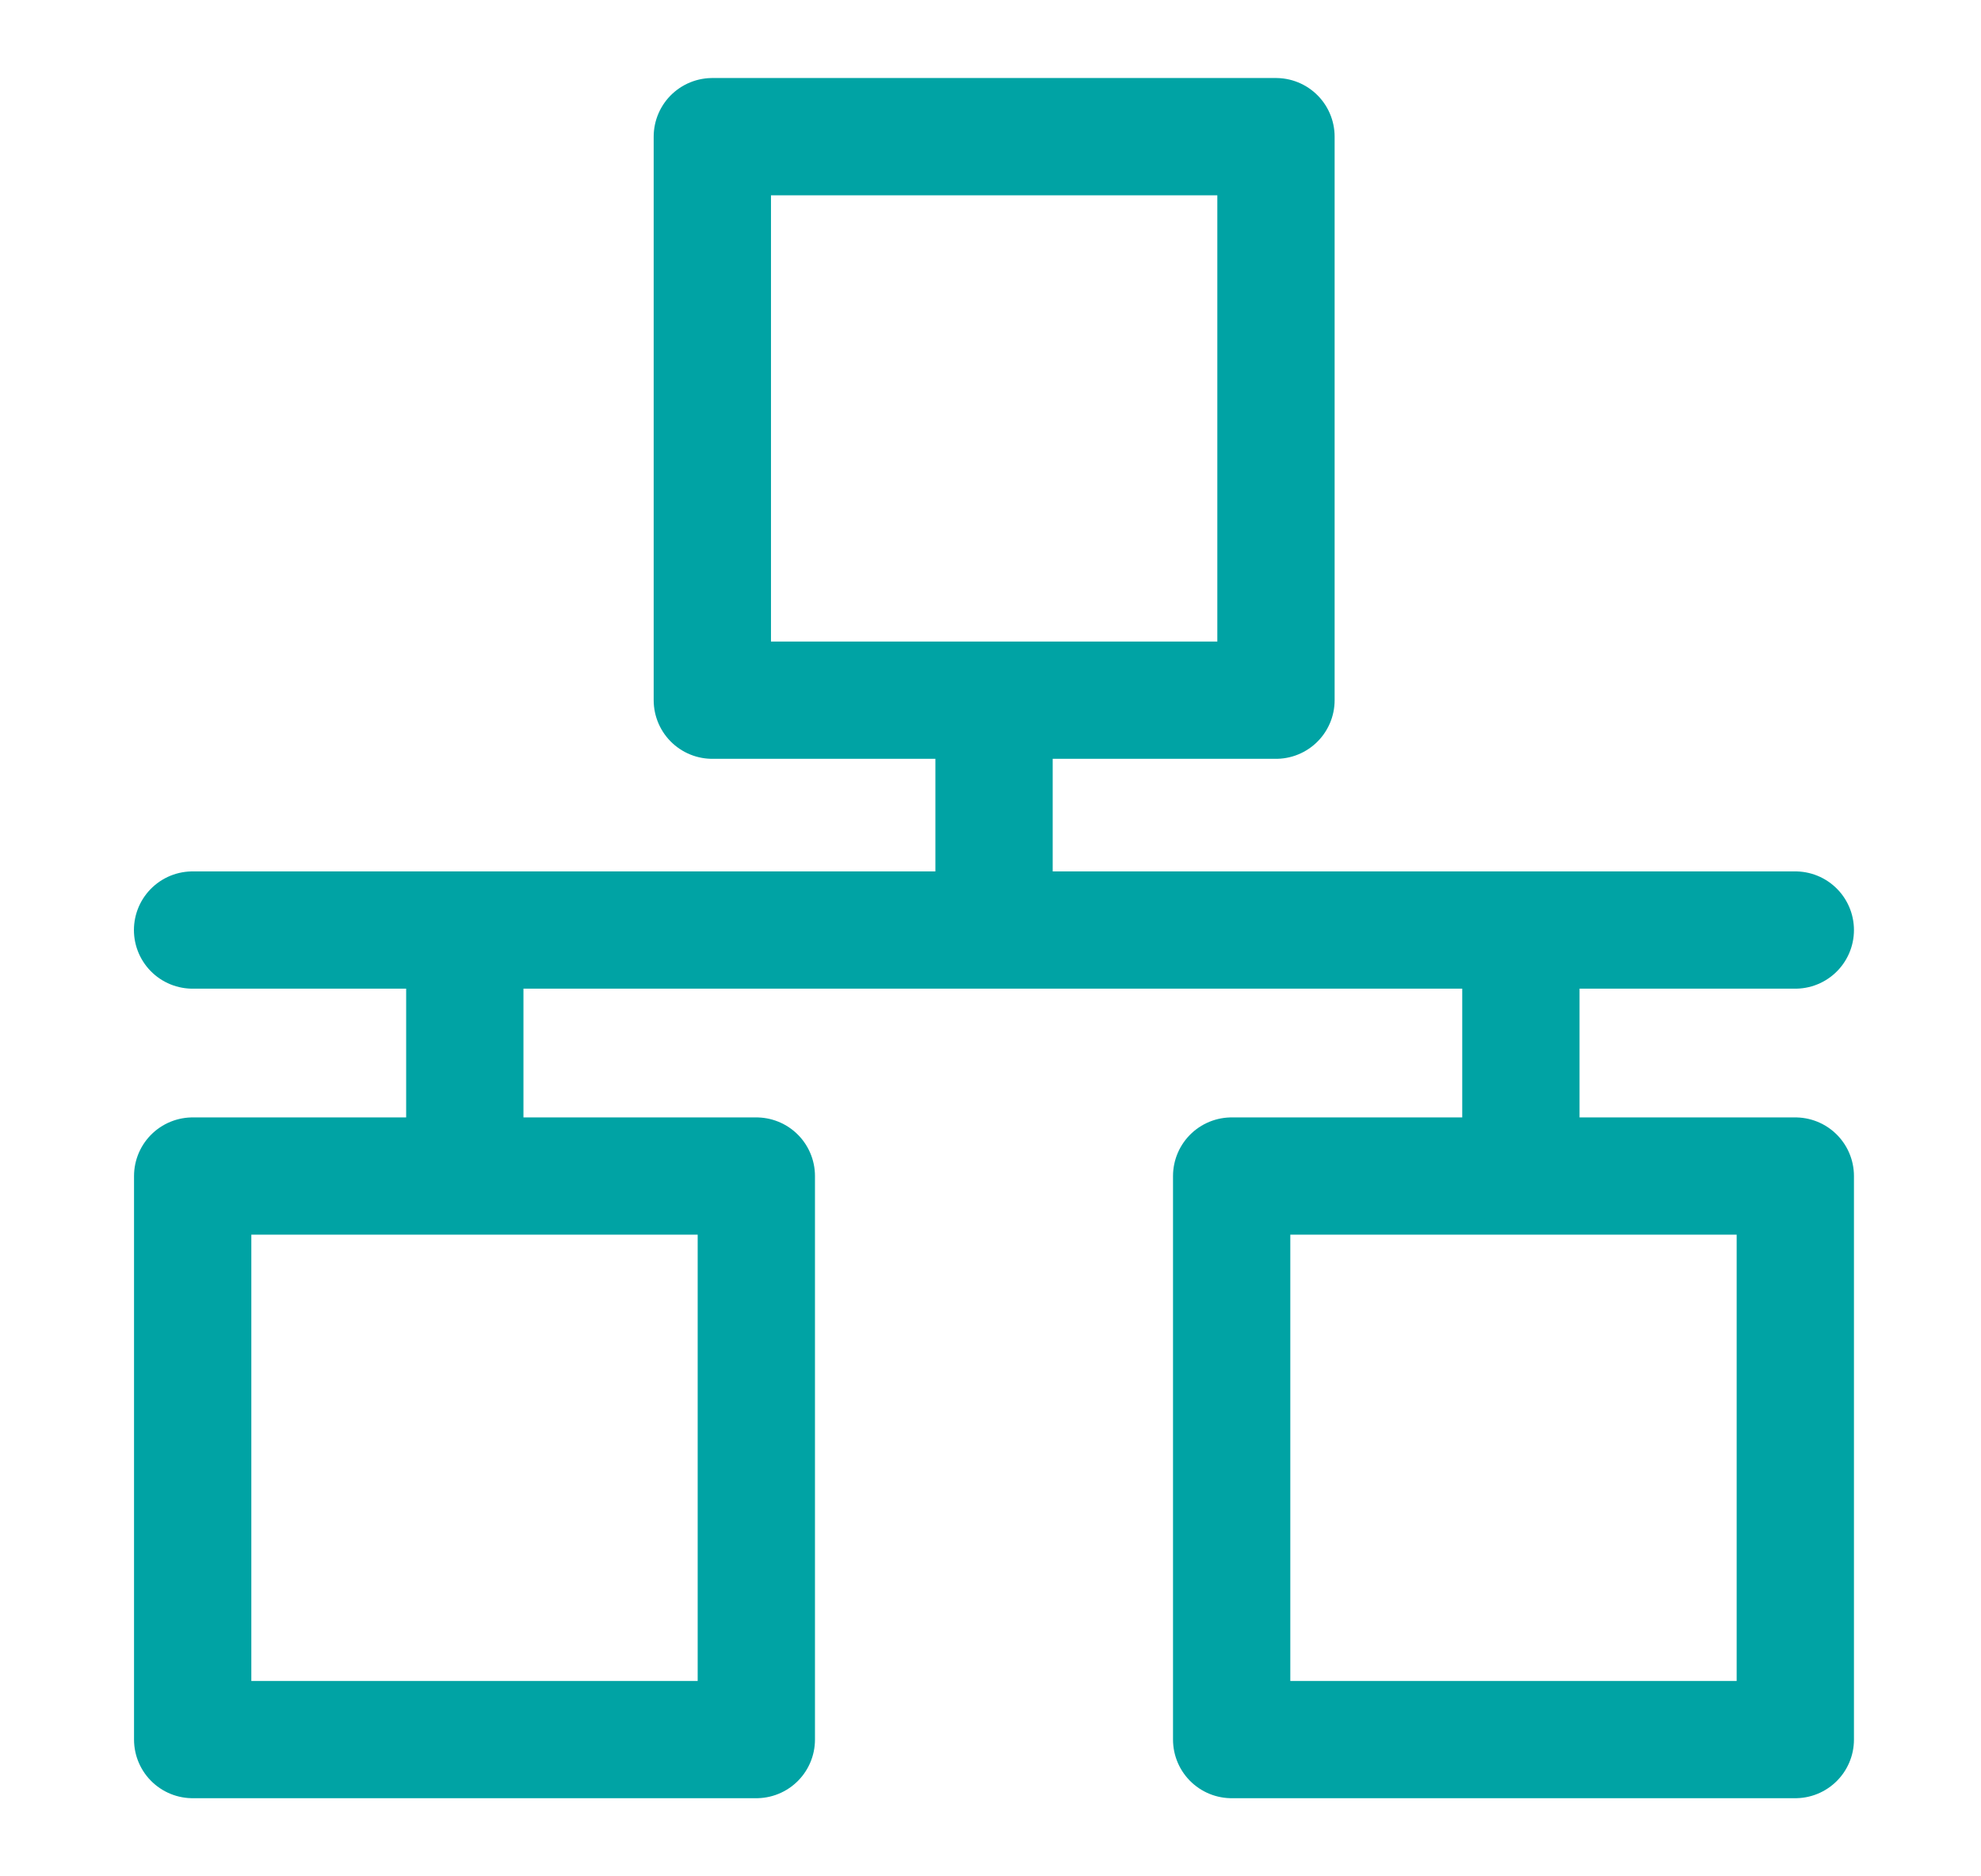
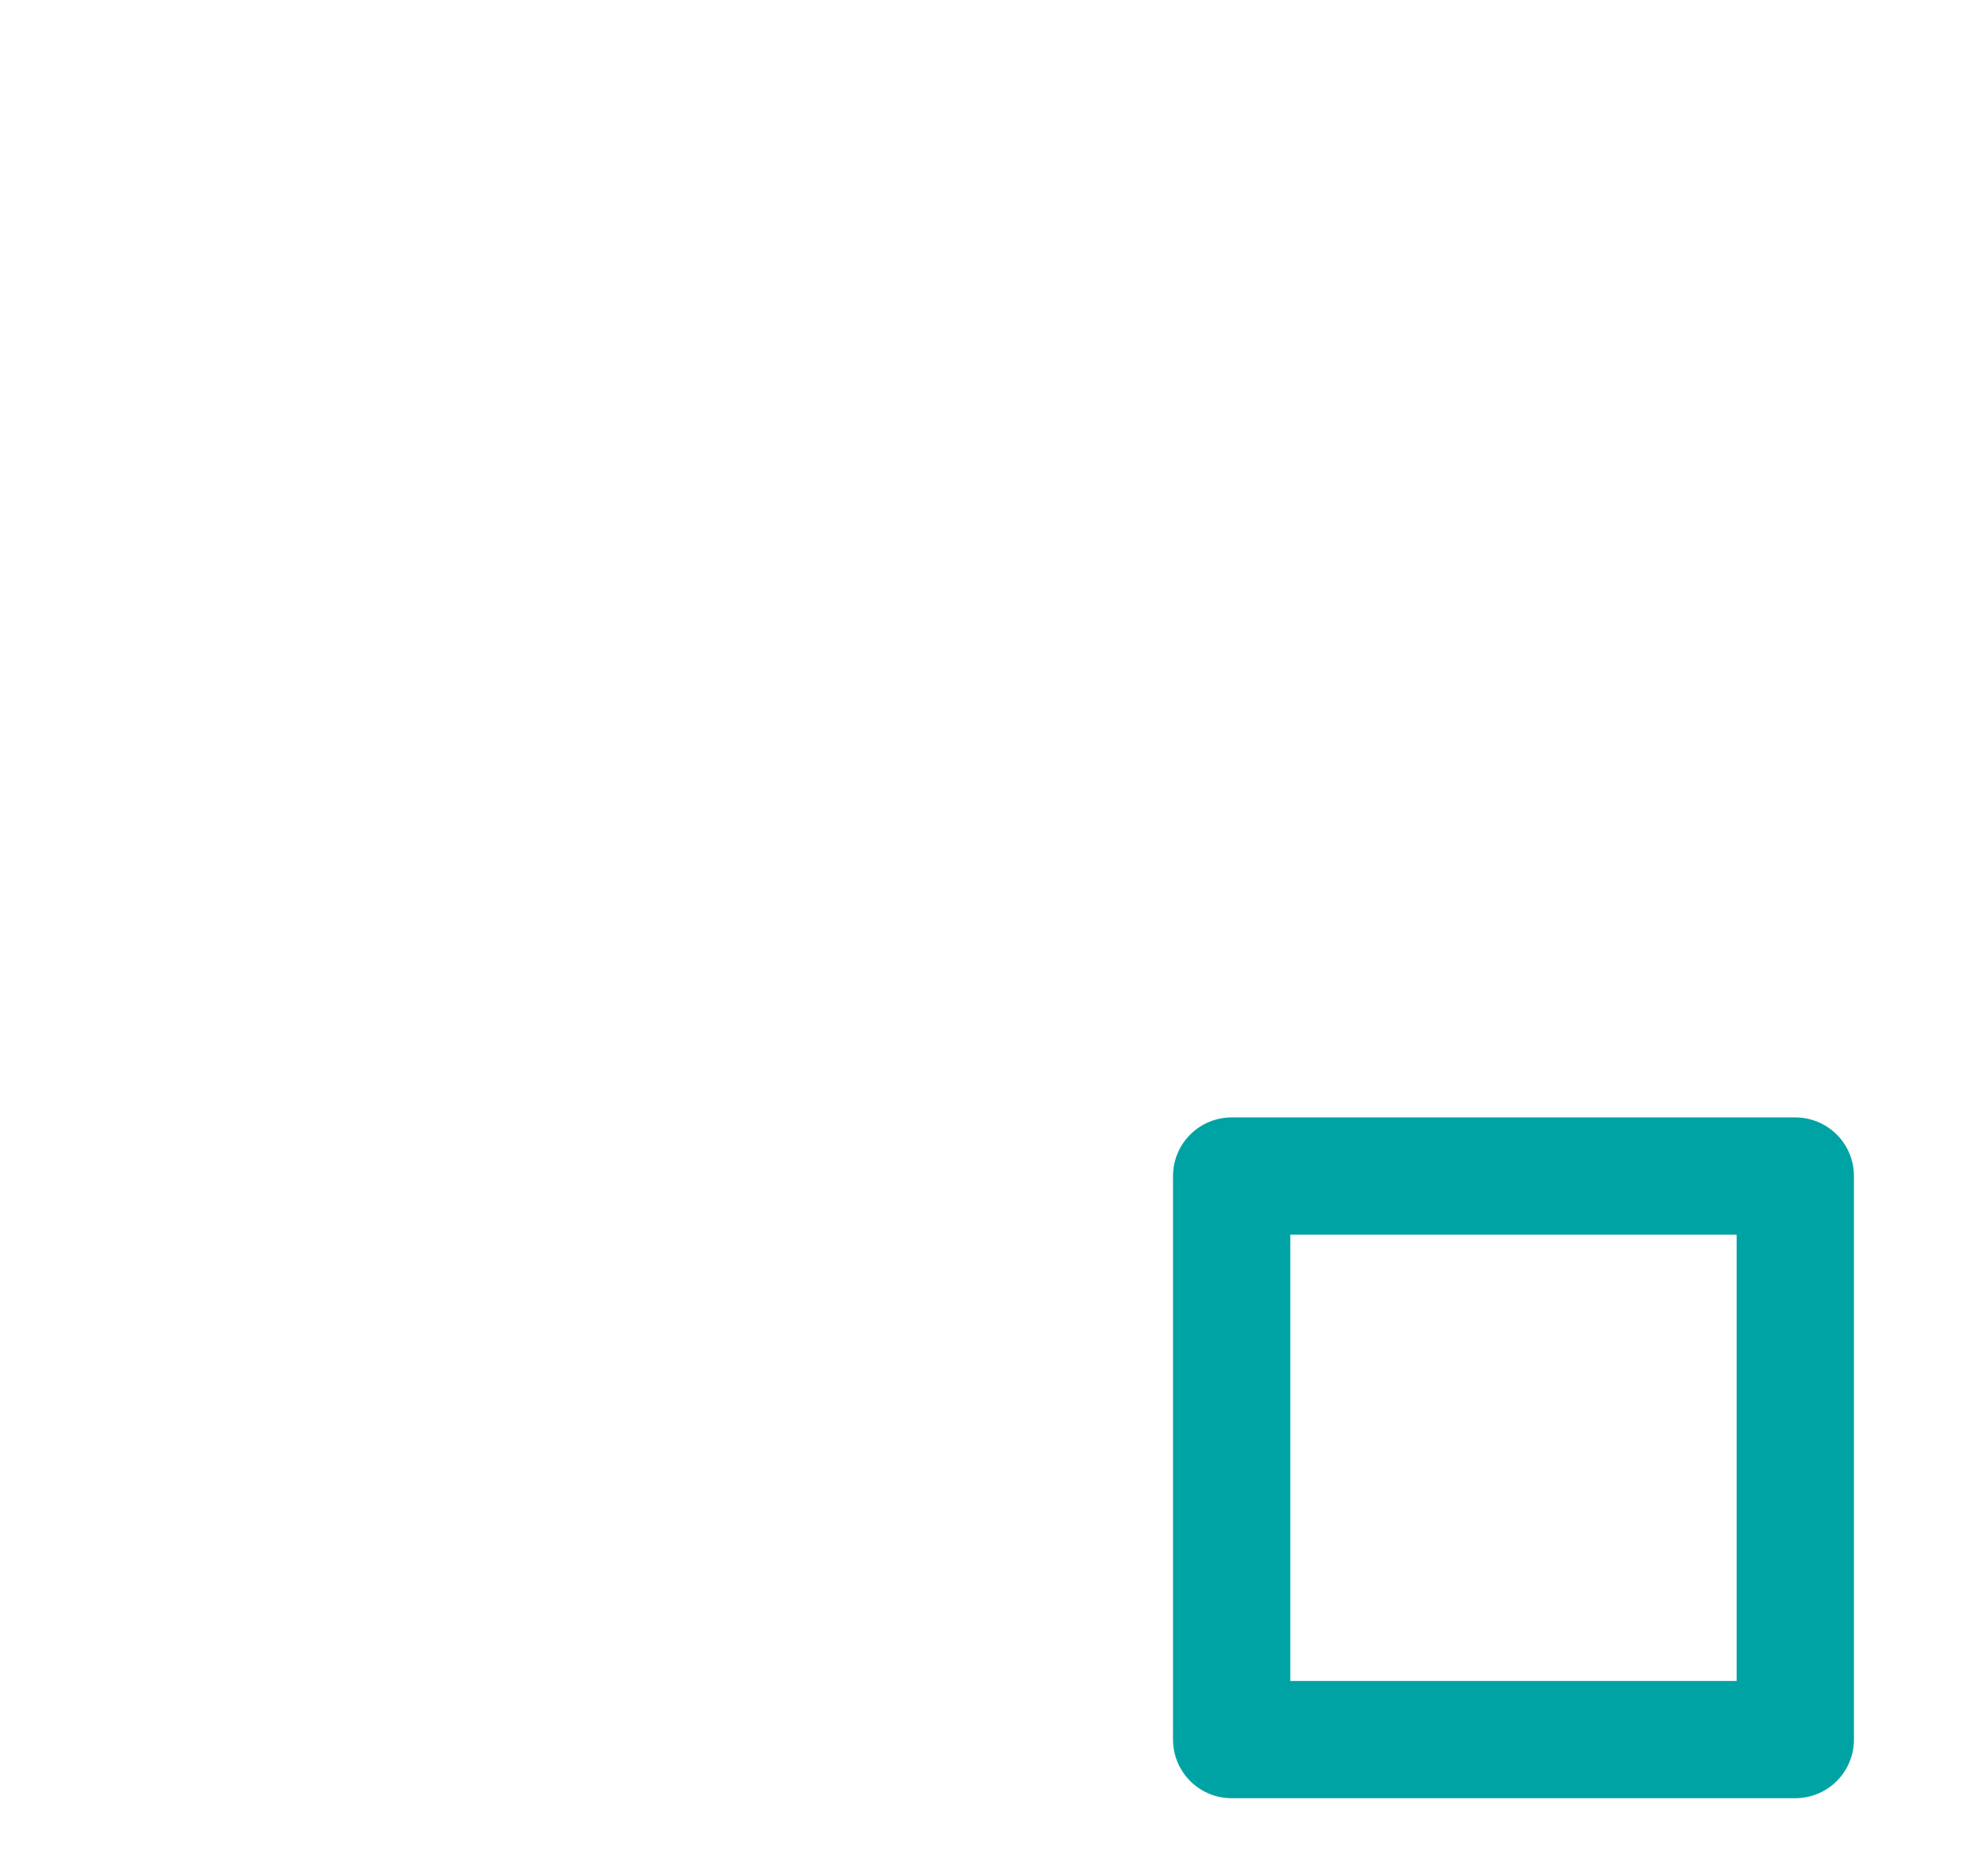
<svg xmlns="http://www.w3.org/2000/svg" width="19" height="18" viewBox="0 0 19 18" fill="none">
-   <rect x="6.832" y="1.311" width="5.406" height="5.406" stroke="#00A3A4" stroke-width="1.125" stroke-linecap="round" stroke-linejoin="round" />
-   <rect x="1.848" y="11.282" width="5.406" height="5.406" stroke="#00A3A4" stroke-width="1.125" stroke-linecap="round" stroke-linejoin="round" />
  <path d="M11.813 11.282H17.219V16.688H11.813V11.282Z" stroke="#00A3A4" stroke-width="1.125" stroke-linecap="round" stroke-linejoin="round" />
-   <path d="M9.534 6.75V8.922H4.458M1.847 8.922H4.458M17.219 8.922H14.587M14.587 8.922C14.587 9.698 14.587 11.25 14.587 11.25M14.587 8.922H4.458M4.458 8.922V11.25" stroke="#00A3A4" stroke-width="1.125" stroke-linecap="round" stroke-linejoin="round" />
</svg>